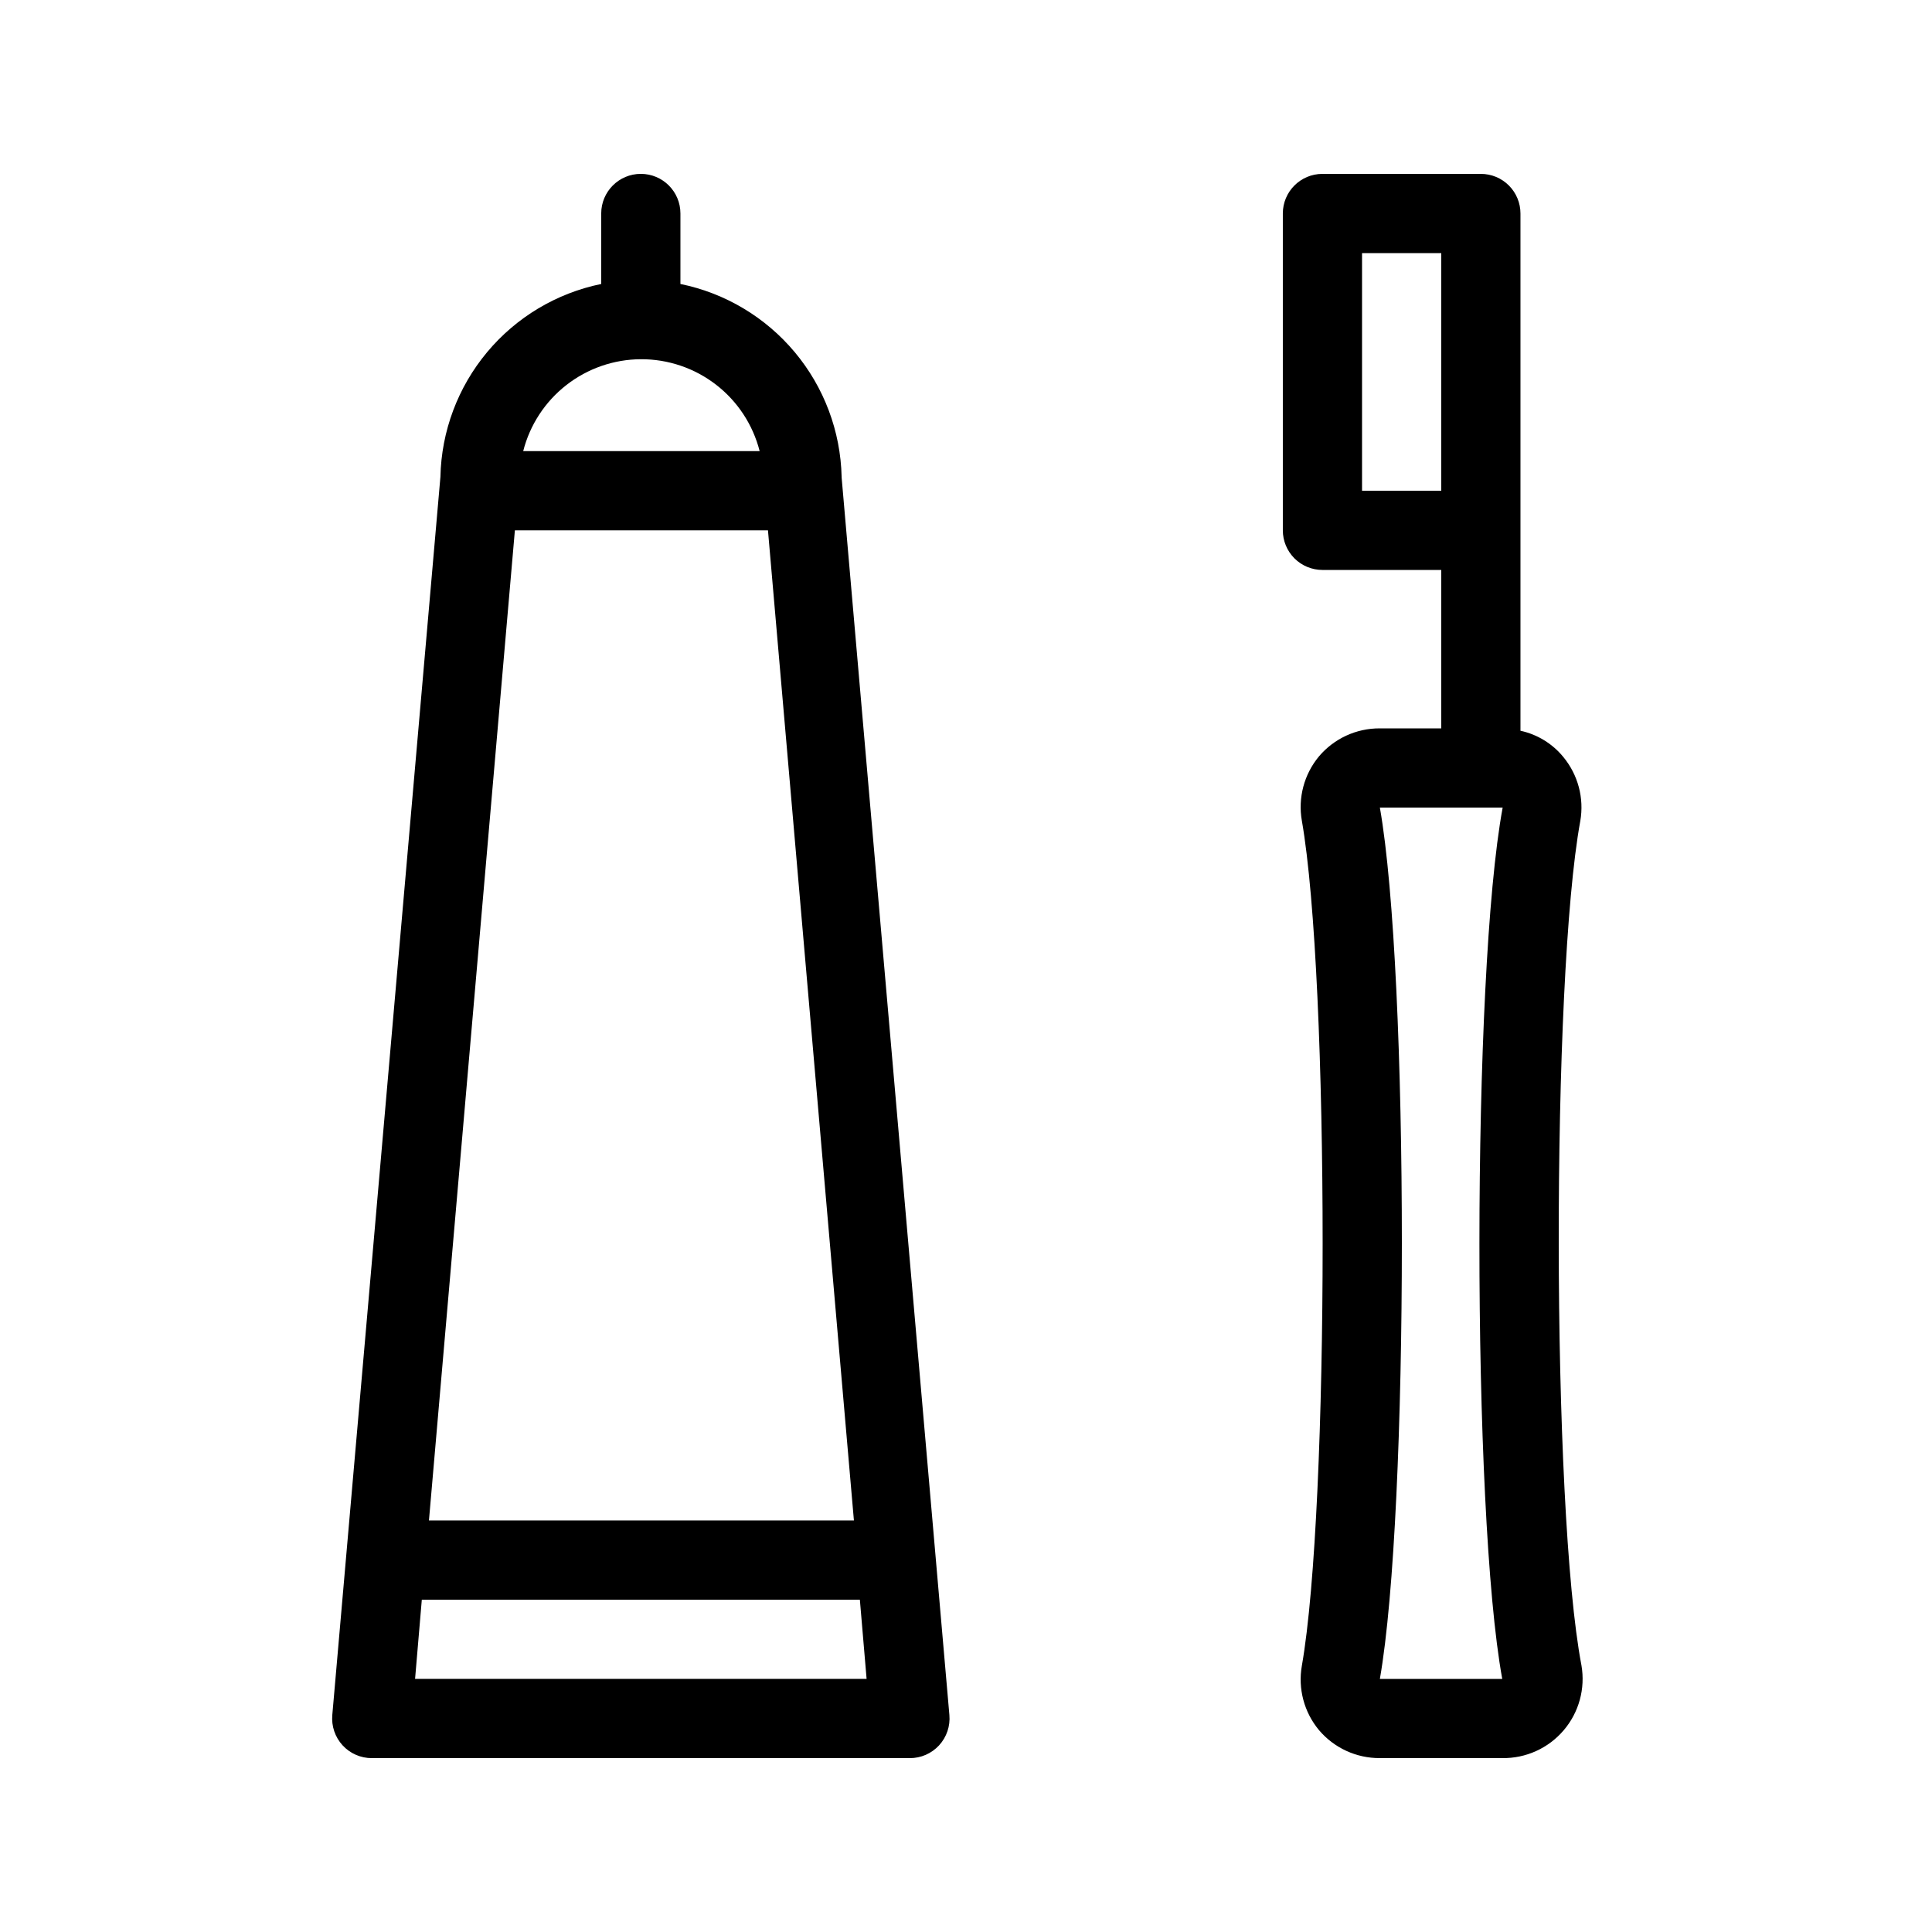
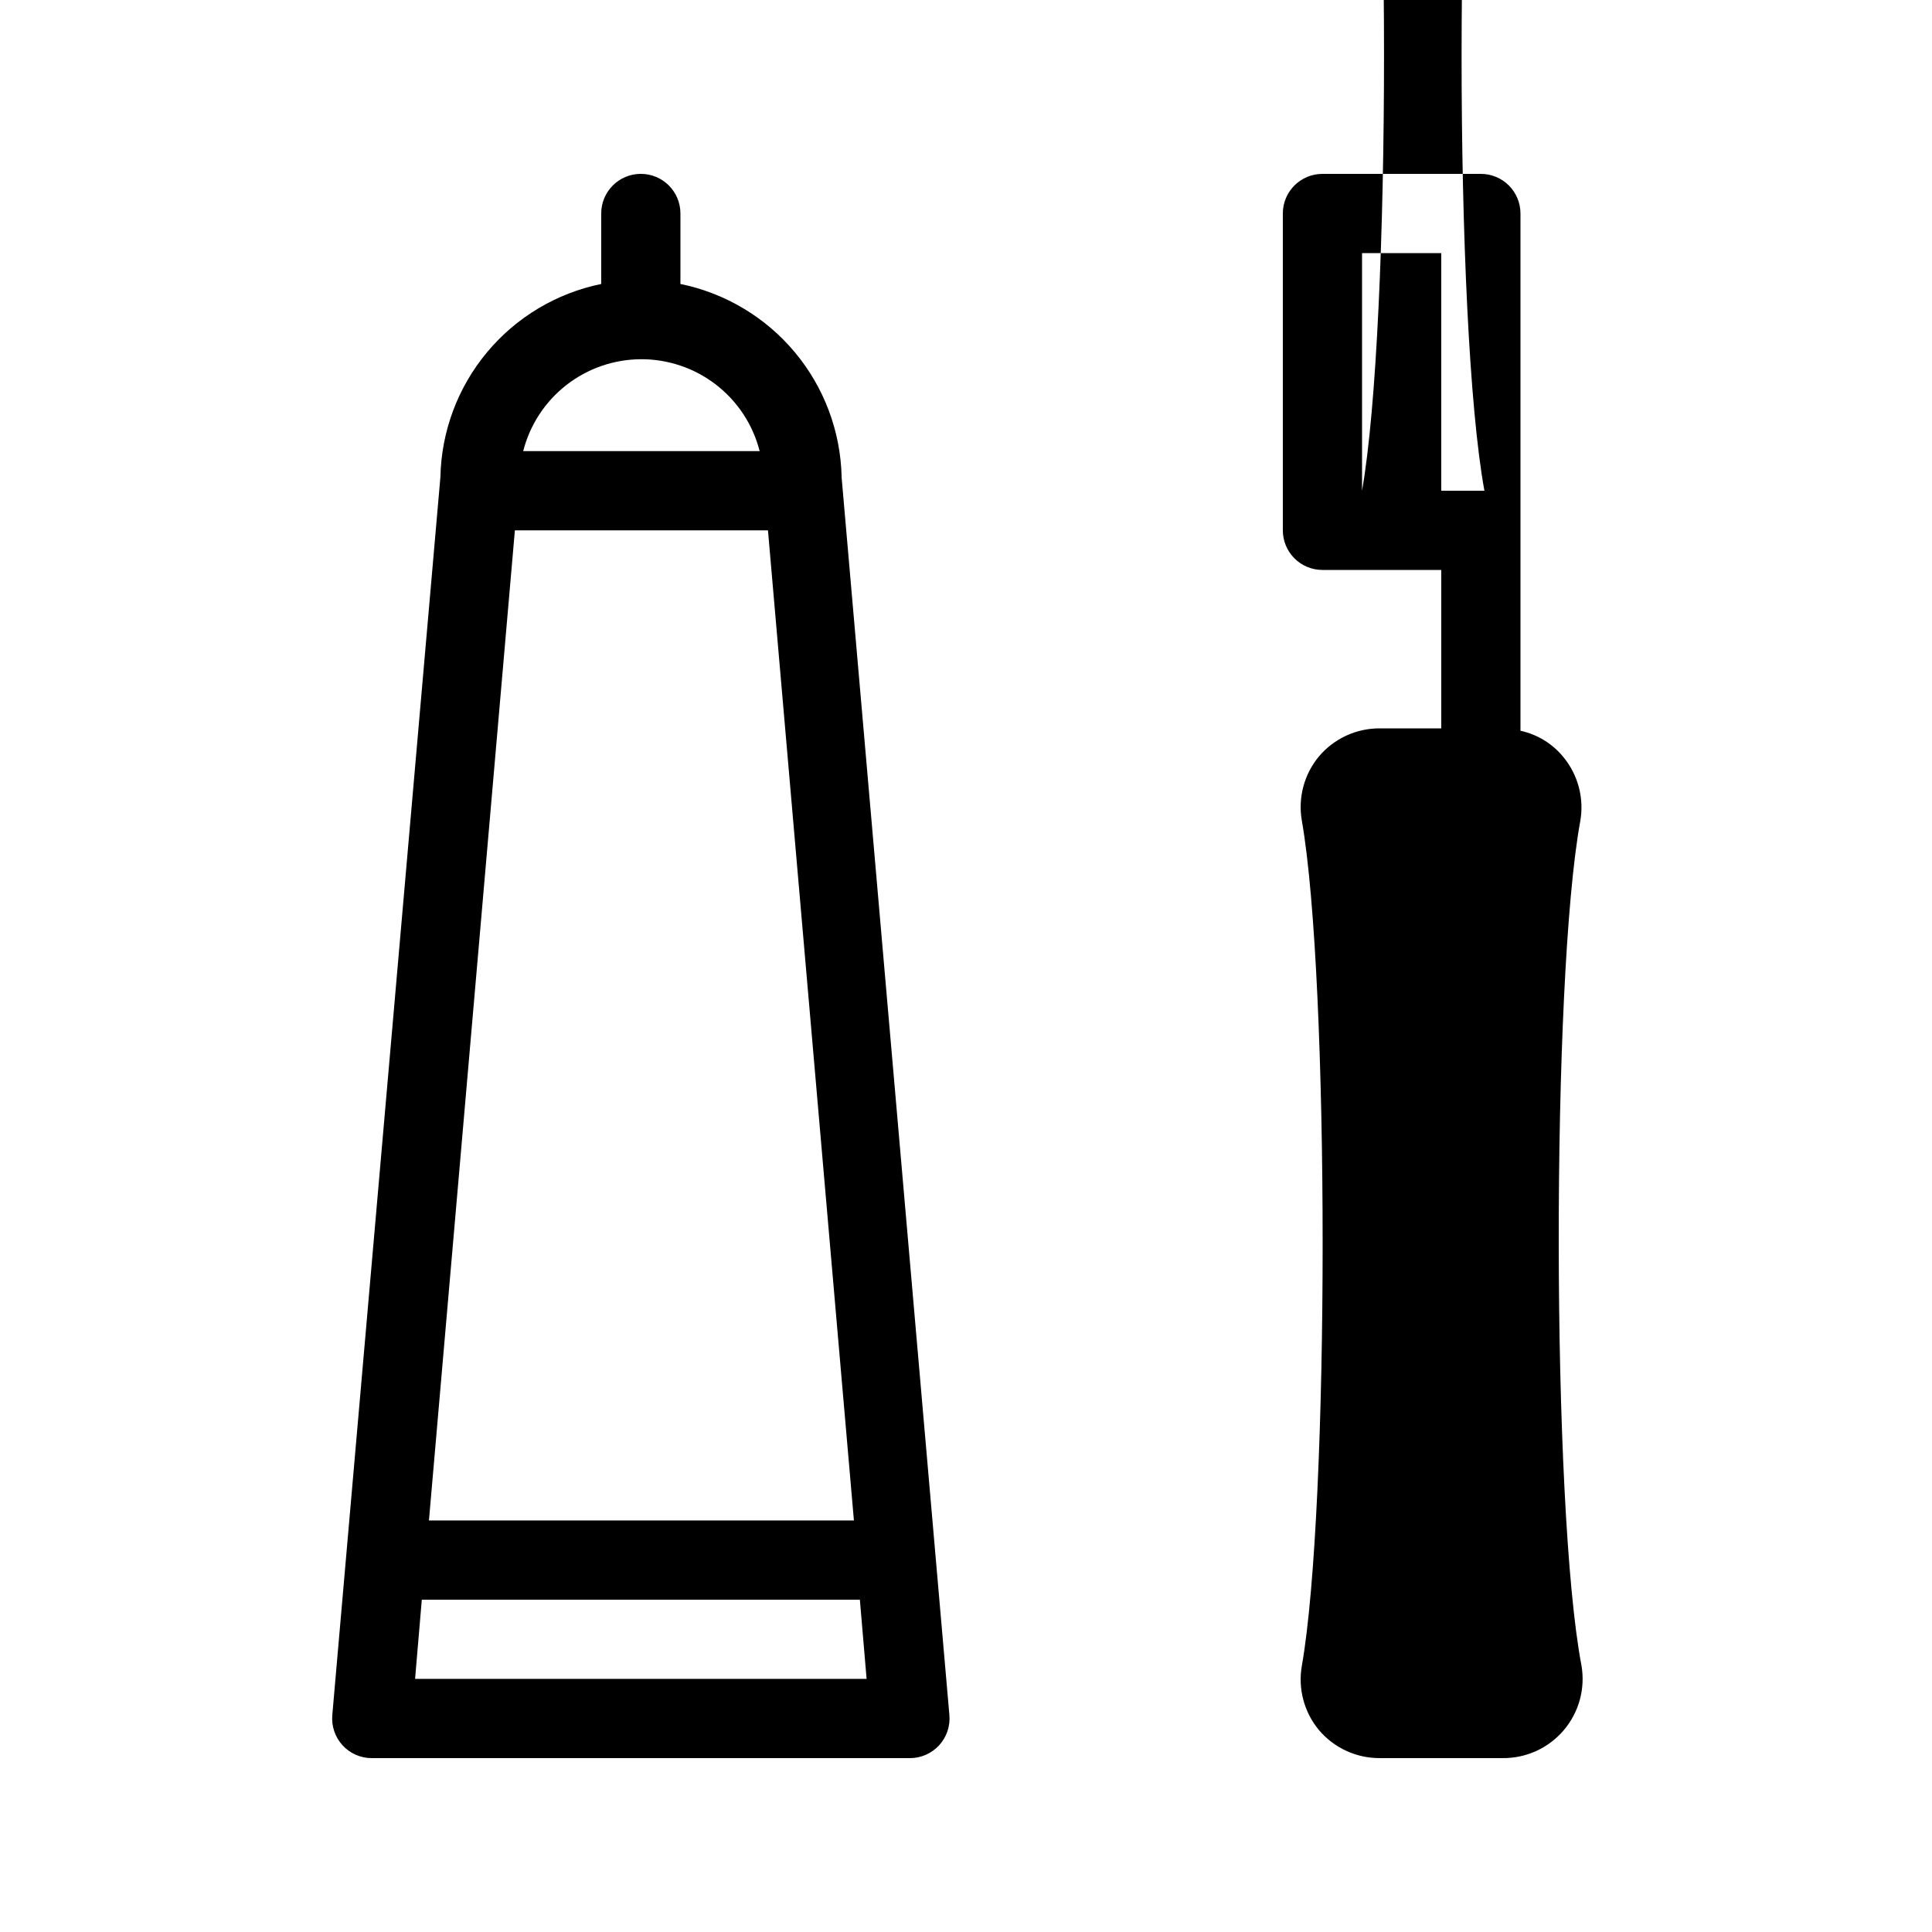
<svg xmlns="http://www.w3.org/2000/svg" fill="#000000" width="800px" height="800px" version="1.1" viewBox="144 144 512 512">
-   <path d="m367.04 270.37c-0.277-12.098-4.652-23.742-12.414-33.031-7.762-9.285-18.445-15.66-30.305-18.082v-18.684c0-5.797-4.699-10.496-10.496-10.496s-10.496 4.699-10.496 10.496v18.684c-11.844 2.426-22.516 8.805-30.258 18.094-7.742 9.285-12.102 20.93-12.355 33.02l-28.652 328.11c-0.266 2.945 0.723 5.863 2.719 8.043 1.996 2.176 4.82 3.41 7.777 3.398h142.54c2.957 0.012 5.777-1.223 7.777-3.398 1.996-2.18 2.984-5.098 2.719-8.043l-28.551-327.89zm-86.59 14.172h67.07l22.777 262.4-112.62-0.004zm33.379-45.344h-0.004c7.215-0.035 14.23 2.344 19.938 6.754 5.707 4.414 9.773 10.605 11.551 17.598h-62.66c1.766-6.938 5.785-13.094 11.43-17.5 5.641-4.406 12.586-6.816 19.742-6.852zm14.273 349.73h-74.102l1.785-20.992h116.09l1.785 20.992zm234.69-227.34c1.059-6.055-0.594-12.27-4.516-17.004-2.887-3.523-6.883-5.965-11.336-6.926v-137.08c0-2.785-1.105-5.453-3.074-7.422s-4.637-3.074-7.422-3.074h-41.984c-5.797 0-10.496 4.699-10.496 10.496v83.969c0 2.781 1.109 5.453 3.074 7.422 1.969 1.969 4.641 3.074 7.422 3.074h31.488v41.984h-16.266c-6.227-0.039-12.148 2.691-16.164 7.449-3.922 4.734-5.574 10.949-4.516 17.004 7.348 41.984 7.348 182.11 0 223.98v0.004c-1.059 6.055 0.594 12.27 4.516 17.004 4.016 4.758 9.938 7.488 16.164 7.449h32.434-0.004c6.246 0.094 12.207-2.602 16.266-7.352 4.059-4.746 5.789-11.055 4.727-17.207-7.977-41.879-7.977-181.9-0.312-223.78zm-57.836-87.535v-62.977h20.992v62.977zm37.156 314.88-32.43-0.004c7.766-44.293 7.766-186.83 0-230.91h32.539c-8.191 44.191-8.191 186.73-0.109 230.91z" />
+   <path d="m367.04 270.37c-0.277-12.098-4.652-23.742-12.414-33.031-7.762-9.285-18.445-15.66-30.305-18.082v-18.684c0-5.797-4.699-10.496-10.496-10.496s-10.496 4.699-10.496 10.496v18.684c-11.844 2.426-22.516 8.805-30.258 18.094-7.742 9.285-12.102 20.93-12.355 33.02l-28.652 328.11c-0.266 2.945 0.723 5.863 2.719 8.043 1.996 2.176 4.82 3.41 7.777 3.398h142.54c2.957 0.012 5.777-1.223 7.777-3.398 1.996-2.18 2.984-5.098 2.719-8.043l-28.551-327.89zm-86.59 14.172h67.07l22.777 262.4-112.62-0.004zm33.379-45.344h-0.004c7.215-0.035 14.23 2.344 19.938 6.754 5.707 4.414 9.773 10.605 11.551 17.598h-62.66c1.766-6.938 5.785-13.094 11.43-17.5 5.641-4.406 12.586-6.816 19.742-6.852zm14.273 349.73h-74.102l1.785-20.992h116.09l1.785 20.992zm234.69-227.34c1.059-6.055-0.594-12.27-4.516-17.004-2.887-3.523-6.883-5.965-11.336-6.926v-137.08c0-2.785-1.105-5.453-3.074-7.422s-4.637-3.074-7.422-3.074h-41.984c-5.797 0-10.496 4.699-10.496 10.496v83.969c0 2.781 1.109 5.453 3.074 7.422 1.969 1.969 4.641 3.074 7.422 3.074h31.488v41.984h-16.266c-6.227-0.039-12.148 2.691-16.164 7.449-3.922 4.734-5.574 10.949-4.516 17.004 7.348 41.984 7.348 182.11 0 223.98v0.004c-1.059 6.055 0.594 12.27 4.516 17.004 4.016 4.758 9.938 7.488 16.164 7.449h32.434-0.004c6.246 0.094 12.207-2.602 16.266-7.352 4.059-4.746 5.789-11.055 4.727-17.207-7.977-41.879-7.977-181.9-0.312-223.78zm-57.836-87.535v-62.977h20.992v62.977zc7.766-44.293 7.766-186.83 0-230.91h32.539c-8.191 44.191-8.191 186.73-0.109 230.91z" />
</svg>